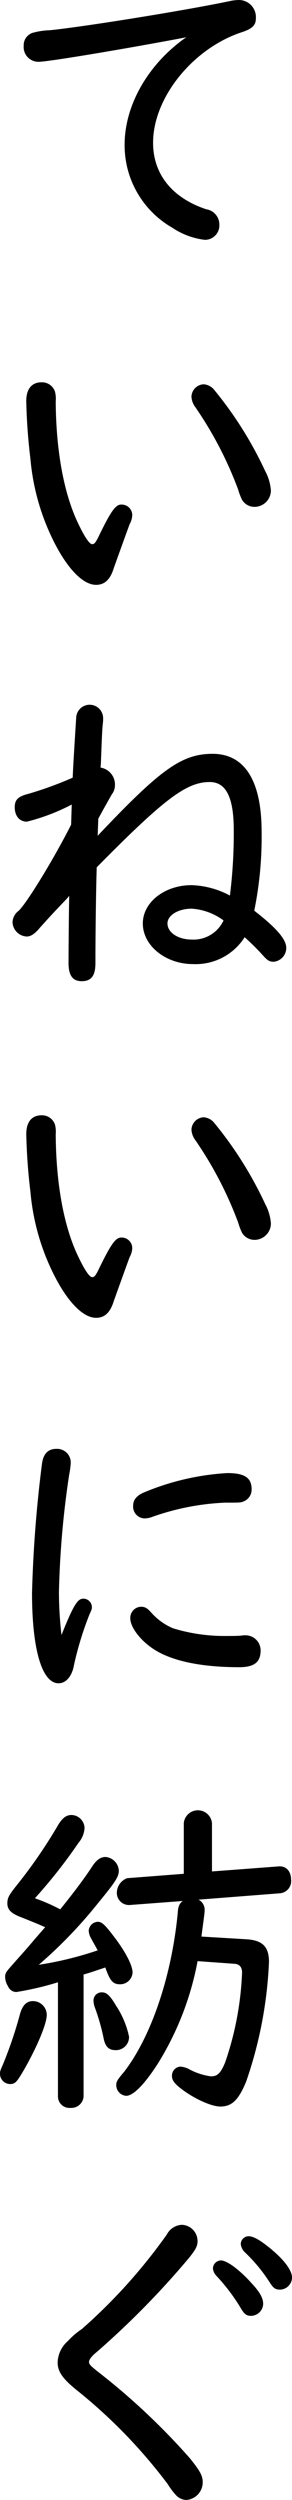
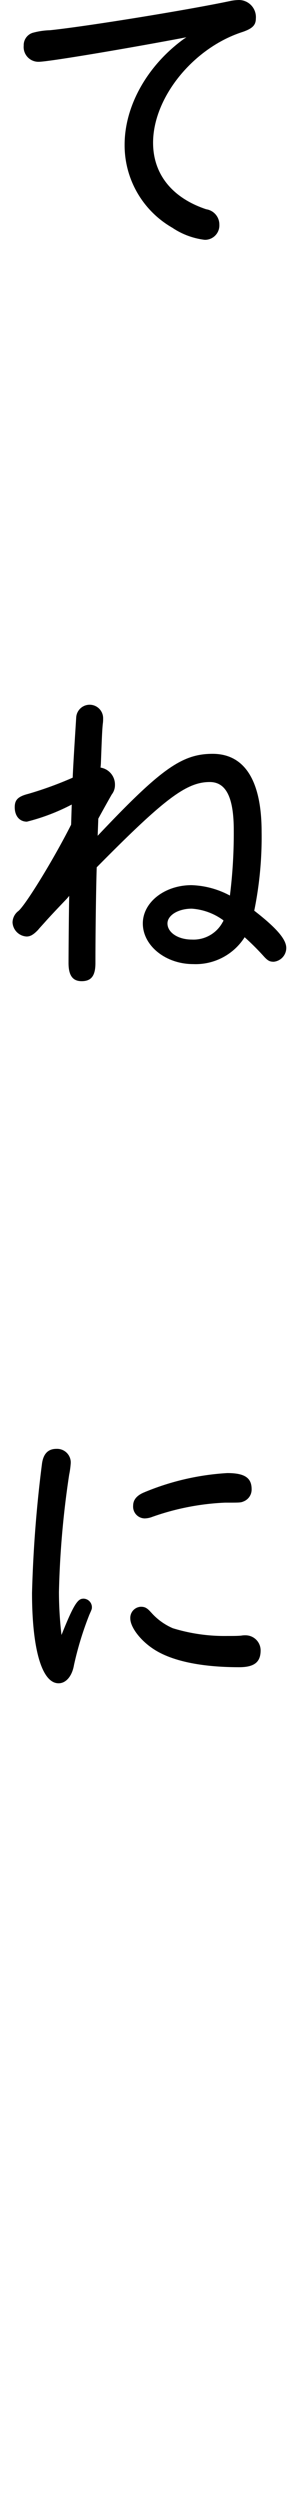
<svg xmlns="http://www.w3.org/2000/svg" id="グループ_346" data-name="グループ 346" width="42.858" height="366.379" viewBox="0 0 42.858 366.379">
  <defs>
    <clipPath id="clip-path">
      <rect id="長方形_352" data-name="長方形 352" width="42.858" height="366.379" fill="none" />
    </clipPath>
  </defs>
  <g id="グループ_346-2" data-name="グループ 346" clip-path="url(#clip-path)">
    <path id="パス_699" data-name="パス 699" d="M27.353,5.464C18.8,7.088,7.1,9.057,5.688,9.057A2.164,2.164,0,0,1,3.47,6.95a2.19,2.19,0,0,1,.009-.256,1.9,1.9,0,0,1,1.269-1.87A10.518,10.518,0,0,1,7.332,4.43C12.6,3.888,27.5,1.476,33.791.147A7.134,7.134,0,0,1,35.061,0a2.506,2.506,0,0,1,2.5,2.517c0,.063,0,.127-.008.19,0,.985-.515,1.477-1.926,1.969-7.237,2.314-13.159,9.6-13.159,16.245,0,4.578,2.774,8.074,7.8,9.747a2.262,2.262,0,0,1,1.927,2.266,2.11,2.11,0,0,1-2,2.212c-.053,0-.106,0-.159,0a10.807,10.807,0,0,1-4.746-1.772,13.922,13.922,0,0,1-7-12.159c0-5.711,3.337-11.617,8.694-15.507Z" />
-     <path id="パス_700" data-name="パス 700" d="M8.084,57.453a4.315,4.315,0,0,1,.094,1.378c.046,7.04,1.128,13.193,3.149,17.574,1.033,2.215,1.785,3.348,2.208,3.348.282,0,.471-.2.847-.935,1.926-3.988,2.585-4.874,3.43-4.874a1.561,1.561,0,0,1,1.6,1.521v.005a2.887,2.887,0,0,1-.376,1.329c-.282.738-1.927,5.316-2.35,6.5-.516,1.674-1.363,2.413-2.585,2.413-1.879,0-4.135-2.266-6.156-6.252a33.535,33.535,0,0,1-3.48-12.21,84.151,84.151,0,0,1-.611-8.468c0-1.772.8-2.757,2.256-2.757a2,2,0,0,1,1.974,1.428m23.451-.2a55.57,55.57,0,0,1,7.379,11.765,7.128,7.128,0,0,1,.846,2.855,2.413,2.413,0,0,1-2.4,2.412,2.127,2.127,0,0,1-1.833-1.034,8.759,8.759,0,0,1-.563-1.477,54.93,54.93,0,0,0-6.3-12.11,2.8,2.8,0,0,1-.564-1.525,1.885,1.885,0,0,1,1.786-1.822,2.214,2.214,0,0,1,1.645.935" />
    <path id="パス_701" data-name="パス 701" d="M10.528,117.908a29.7,29.7,0,0,1-6.58,2.511c-1.081,0-1.786-.837-1.786-2.117,0-1.083.471-1.575,2.022-1.969a52.95,52.95,0,0,0,6.485-2.363c.094-2.363.47-8.024.517-8.86a1.978,1.978,0,0,1,3.948.246,4.442,4.442,0,0,1-.047.738c-.1.985-.141,2.117-.282,5.857l-.047.543a2.513,2.513,0,0,1,2.114,2.559,2.217,2.217,0,0,1-.469,1.378c-.564.985-1.551,2.757-1.974,3.545l-.094,2.511c9.258-9.8,12.361-12.011,16.872-12.011,4.7,0,7.191,3.938,7.191,11.421a53.938,53.938,0,0,1-1.081,11.568c3.242,2.511,4.7,4.185,4.7,5.465a2.04,2.04,0,0,1-1.833,2.018c-.611,0-.893-.148-1.551-.886a37.444,37.444,0,0,0-2.726-2.708,8.516,8.516,0,0,1-7.566,3.938c-4.042,0-7.379-2.708-7.379-5.957,0-3.1,3.2-5.612,7.144-5.612a12.705,12.705,0,0,1,5.639,1.526,73.345,73.345,0,0,0,.565-9.6c0-4.775-1.128-7.04-3.526-7.04-3.43,0-6.672,2.462-16.589,12.5-.094,3.052-.188,9.3-.188,14.03,0,1.871-.611,2.658-2.021,2.658-1.316,0-1.927-.838-1.927-2.658,0-1.378.047-7.68.1-9.846l-.33.394c-1.034,1.083-2.021,2.117-3.007,3.2-.518.591-.988,1.083-1.223,1.378-.657.689-1.128.985-1.691.985a2.187,2.187,0,0,1-2.069-2.068,2.156,2.156,0,0,1,.8-1.625c.939-.64,5.169-7.482,7.8-12.7Zm22.23,17.131a.407.407,0,0,1,.047-.148,8.855,8.855,0,0,0-4.653-1.723c-2.021,0-3.572.985-3.572,2.166,0,1.329,1.551,2.363,3.572,2.363a4.848,4.848,0,0,0,4.559-2.609Z" />
-     <path id="パス_702" data-name="パス 702" d="M8.084,164.874a4.315,4.315,0,0,1,.094,1.378c.046,7.04,1.128,13.193,3.149,17.574,1.033,2.214,1.785,3.348,2.208,3.348.282,0,.471-.2.847-.935,1.926-3.988,2.585-4.874,3.43-4.874a1.561,1.561,0,0,1,1.6,1.521v.005a2.887,2.887,0,0,1-.376,1.329c-.282.738-1.927,5.316-2.35,6.5-.516,1.675-1.363,2.412-2.585,2.412-1.879,0-4.135-2.264-6.156-6.251a33.522,33.522,0,0,1-3.478-12.208,84.152,84.152,0,0,1-.611-8.468c0-1.772.8-2.757,2.256-2.757a2,2,0,0,1,1.974,1.428m23.451-.2a55.57,55.57,0,0,1,7.379,11.765,7.128,7.128,0,0,1,.846,2.855,2.413,2.413,0,0,1-2.4,2.412,2.127,2.127,0,0,1-1.833-1.034,8.76,8.76,0,0,1-.563-1.477,54.93,54.93,0,0,0-6.3-12.11,2.8,2.8,0,0,1-.565-1.526,1.885,1.885,0,0,1,1.786-1.822,2.214,2.214,0,0,1,1.645.935" />
    <path id="パス_703" data-name="パス 703" d="M12.173,234.288a1.264,1.264,0,0,1,1.315,1.211c0,.023,0,.046,0,.069,0,.245-.047.345-.376,1.083a47.7,47.7,0,0,0-2.256,7.384c-.282,1.625-1.175,2.658-2.256,2.658-2.444,0-3.9-4.971-3.9-13.243a186.994,186.994,0,0,1,1.457-18.9q.282-2.214,2.115-2.214a2.007,2.007,0,0,1,2.113,1.9c0,.058,0,.115,0,.173a12.8,12.8,0,0,1-.234,1.722,134.16,134.16,0,0,0-1.5,17.182,55.272,55.272,0,0,0,.375,6.3c1.692-4.234,2.35-5.316,3.149-5.316m10.011,2.018a8.929,8.929,0,0,0,3.19,2.311,25.768,25.768,0,0,0,7.989,1.131c.941,0,1.411,0,2.022-.049a3.2,3.2,0,0,1,.61-.049,2.217,2.217,0,0,1,2.256,2.178v.037c0,1.723-.939,2.462-3.148,2.462-5.64,0-10.011-.935-12.643-2.708-1.927-1.28-3.337-3.2-3.337-4.431a1.63,1.63,0,0,1,1.534-1.721h.018c.61,0,.939.2,1.5.837m-.048-13.932a3.261,3.261,0,0,1-.893.149,1.726,1.726,0,0,1-1.7-1.754c0-.039,0-.079.006-.118q0-1.254,1.552-1.92a37.228,37.228,0,0,1,12.265-2.854c2.539,0,3.573.689,3.573,2.363a1.871,1.871,0,0,1-1.128,1.771c-.471.2-.471.2-2.774.2a36.59,36.59,0,0,0-10.9,2.165" />
-     <path id="パス_704" data-name="パス 704" d="M6.863,295.287c0,1.329-1.457,4.775-3.384,8.122-1.034,1.772-1.27,2.018-2.022,2.018A1.513,1.513,0,0,1,0,304c0-.394,0-.492.424-1.428a60.355,60.355,0,0,0,2.49-7.335c.376-1.377.988-1.969,1.927-1.969a2.034,2.034,0,0,1,2.022,2.02m-.236-12.848c-1.081-.492-2.585-1.084-3.571-1.478-1.41-.54-1.975-1.083-1.975-2.017,0-.837.236-1.231,1.5-2.806a72.739,72.739,0,0,0,5.973-8.716c.611-.986,1.175-1.429,1.927-1.429a1.962,1.962,0,0,1,1.928,1.92,3.713,3.713,0,0,1-.894,2.167A75.733,75.733,0,0,1,5.123,278.2a26.049,26.049,0,0,1,3.713,1.624c1.88-2.314,3.619-4.628,4.7-6.3.659-.985,1.223-1.378,1.975-1.378a2.123,2.123,0,0,1,1.927,2.018c0,.886-.517,1.674-3.15,4.873a67.323,67.323,0,0,1-8.6,8.911,50.618,50.618,0,0,0,8.647-2.116c-.282-.543-.47-.838-.893-1.626a2.709,2.709,0,0,1-.423-1.231,1.4,1.4,0,0,1,1.316-1.328c.611,0,1.033.394,2.35,2.116,1.739,2.265,2.772,4.283,2.772,5.317a1.819,1.819,0,0,1-1.88,1.723c-.892,0-1.362-.443-1.879-1.822a5.567,5.567,0,0,1-.235-.64l-1.176.394-1.033.345-.987.294v17.871a1.8,1.8,0,0,1-1.916,1.676H10.34A1.683,1.683,0,0,1,8.514,307.4a1.466,1.466,0,0,1-.007-.148V290.511A44.214,44.214,0,0,1,2.4,291.939a1.335,1.335,0,0,1-1.222-.837,2.733,2.733,0,0,1-.424-1.329c0-.64.1-.738,1.364-2.166,1.174-1.328,1.644-1.822,3.007-3.446Zm10.387,11.47a13.123,13.123,0,0,1,1.927,4.578,1.922,1.922,0,0,1-1.874,1.969c-.033,0-.067,0-.1,0-1.034,0-1.551-.543-1.786-1.871a30.761,30.761,0,0,0-1.222-4.283,3.25,3.25,0,0,1-.235-1.083,1.186,1.186,0,0,1,1.137-1.233,1.162,1.162,0,0,1,.132,0c.658,0,1.175.491,2.021,1.92M29.139,278.4a1.668,1.668,0,0,1,.893,1.621c0,.3-.094.984-.47,3.79l6.58.394c2.4.149,3.337,1.083,3.337,3.348a61.474,61.474,0,0,1-3.337,17.476c-1.128,2.757-2.115,3.692-3.808,3.692-1.409,0-4.229-1.329-6.109-2.9-.7-.591-.986-1.034-.986-1.575a1.332,1.332,0,0,1,1.221-1.378,3.227,3.227,0,0,1,1.41.443,9.333,9.333,0,0,0,3.1.985c.939,0,1.41-.443,2.067-2.018a45.737,45.737,0,0,0,2.492-13.193c0-.788-.376-1.231-1.081-1.28L29,287.411a43.561,43.561,0,0,1-5.921,15.161c-1.927,2.955-3.526,4.578-4.559,4.578a1.569,1.569,0,0,1-1.457-1.526c0-.542.094-.738,1.175-2.018,4-5.218,6.956-14.03,7.848-23.235.047-.936.235-1.428.752-1.773l-7.848.592a1.782,1.782,0,0,1-1.842-1.72,2.318,2.318,0,0,1,1.5-2.211l.056-.007,8.272-.64v-7.434a2.078,2.078,0,0,1,4.136,0v7.089l9.775-.738c1.081-.1,1.833.689,1.833,1.92a1.792,1.792,0,0,1-1.543,2.01l-.057.007Z" />
-     <path id="パス_705" data-name="パス 705" d="M29,328.37c0,.788-.235,1.281-1.363,2.659a123.753,123.753,0,0,1-13.348,13.588c-.846.688-1.222,1.181-1.222,1.525s.189.543,1.222,1.378a98.614,98.614,0,0,1,13.583,12.75c1.5,1.871,1.88,2.561,1.88,3.5a2.59,2.59,0,0,1-2.4,2.609,2.189,2.189,0,0,1-1.6-.788,10.644,10.644,0,0,1-1.128-1.526,76.3,76.3,0,0,0-13.25-13.69c-2.162-1.723-2.914-2.806-2.914-4.134a4.326,4.326,0,0,1,1.5-3.151,11.426,11.426,0,0,1,2.067-1.772,80.194,80.194,0,0,0,12.455-13.834,2.634,2.634,0,0,1,2.209-1.428,2.374,2.374,0,0,1,2.3,2.314m7.848,6.154c1.269,1.329,1.786,2.265,1.786,3.1a1.806,1.806,0,0,1-1.786,1.772c-.658,0-.987-.246-1.5-1.133a28.056,28.056,0,0,0-3.525-4.675,1.85,1.85,0,0,1-.563-1.132,1.21,1.21,0,0,1,1.175-1.182c.845,0,2.632,1.279,4.417,3.248m2.444-5.317c2.256,1.772,3.571,3.446,3.571,4.578a1.8,1.8,0,0,1-1.738,1.771c-.7,0-.987-.2-1.551-1.082a23.542,23.542,0,0,0-3.619-4.381,1.918,1.918,0,0,1-.611-1.231,1.16,1.16,0,0,1,1.129-1.132c.657,0,1.5.443,2.819,1.476" />
  </g>
</svg>